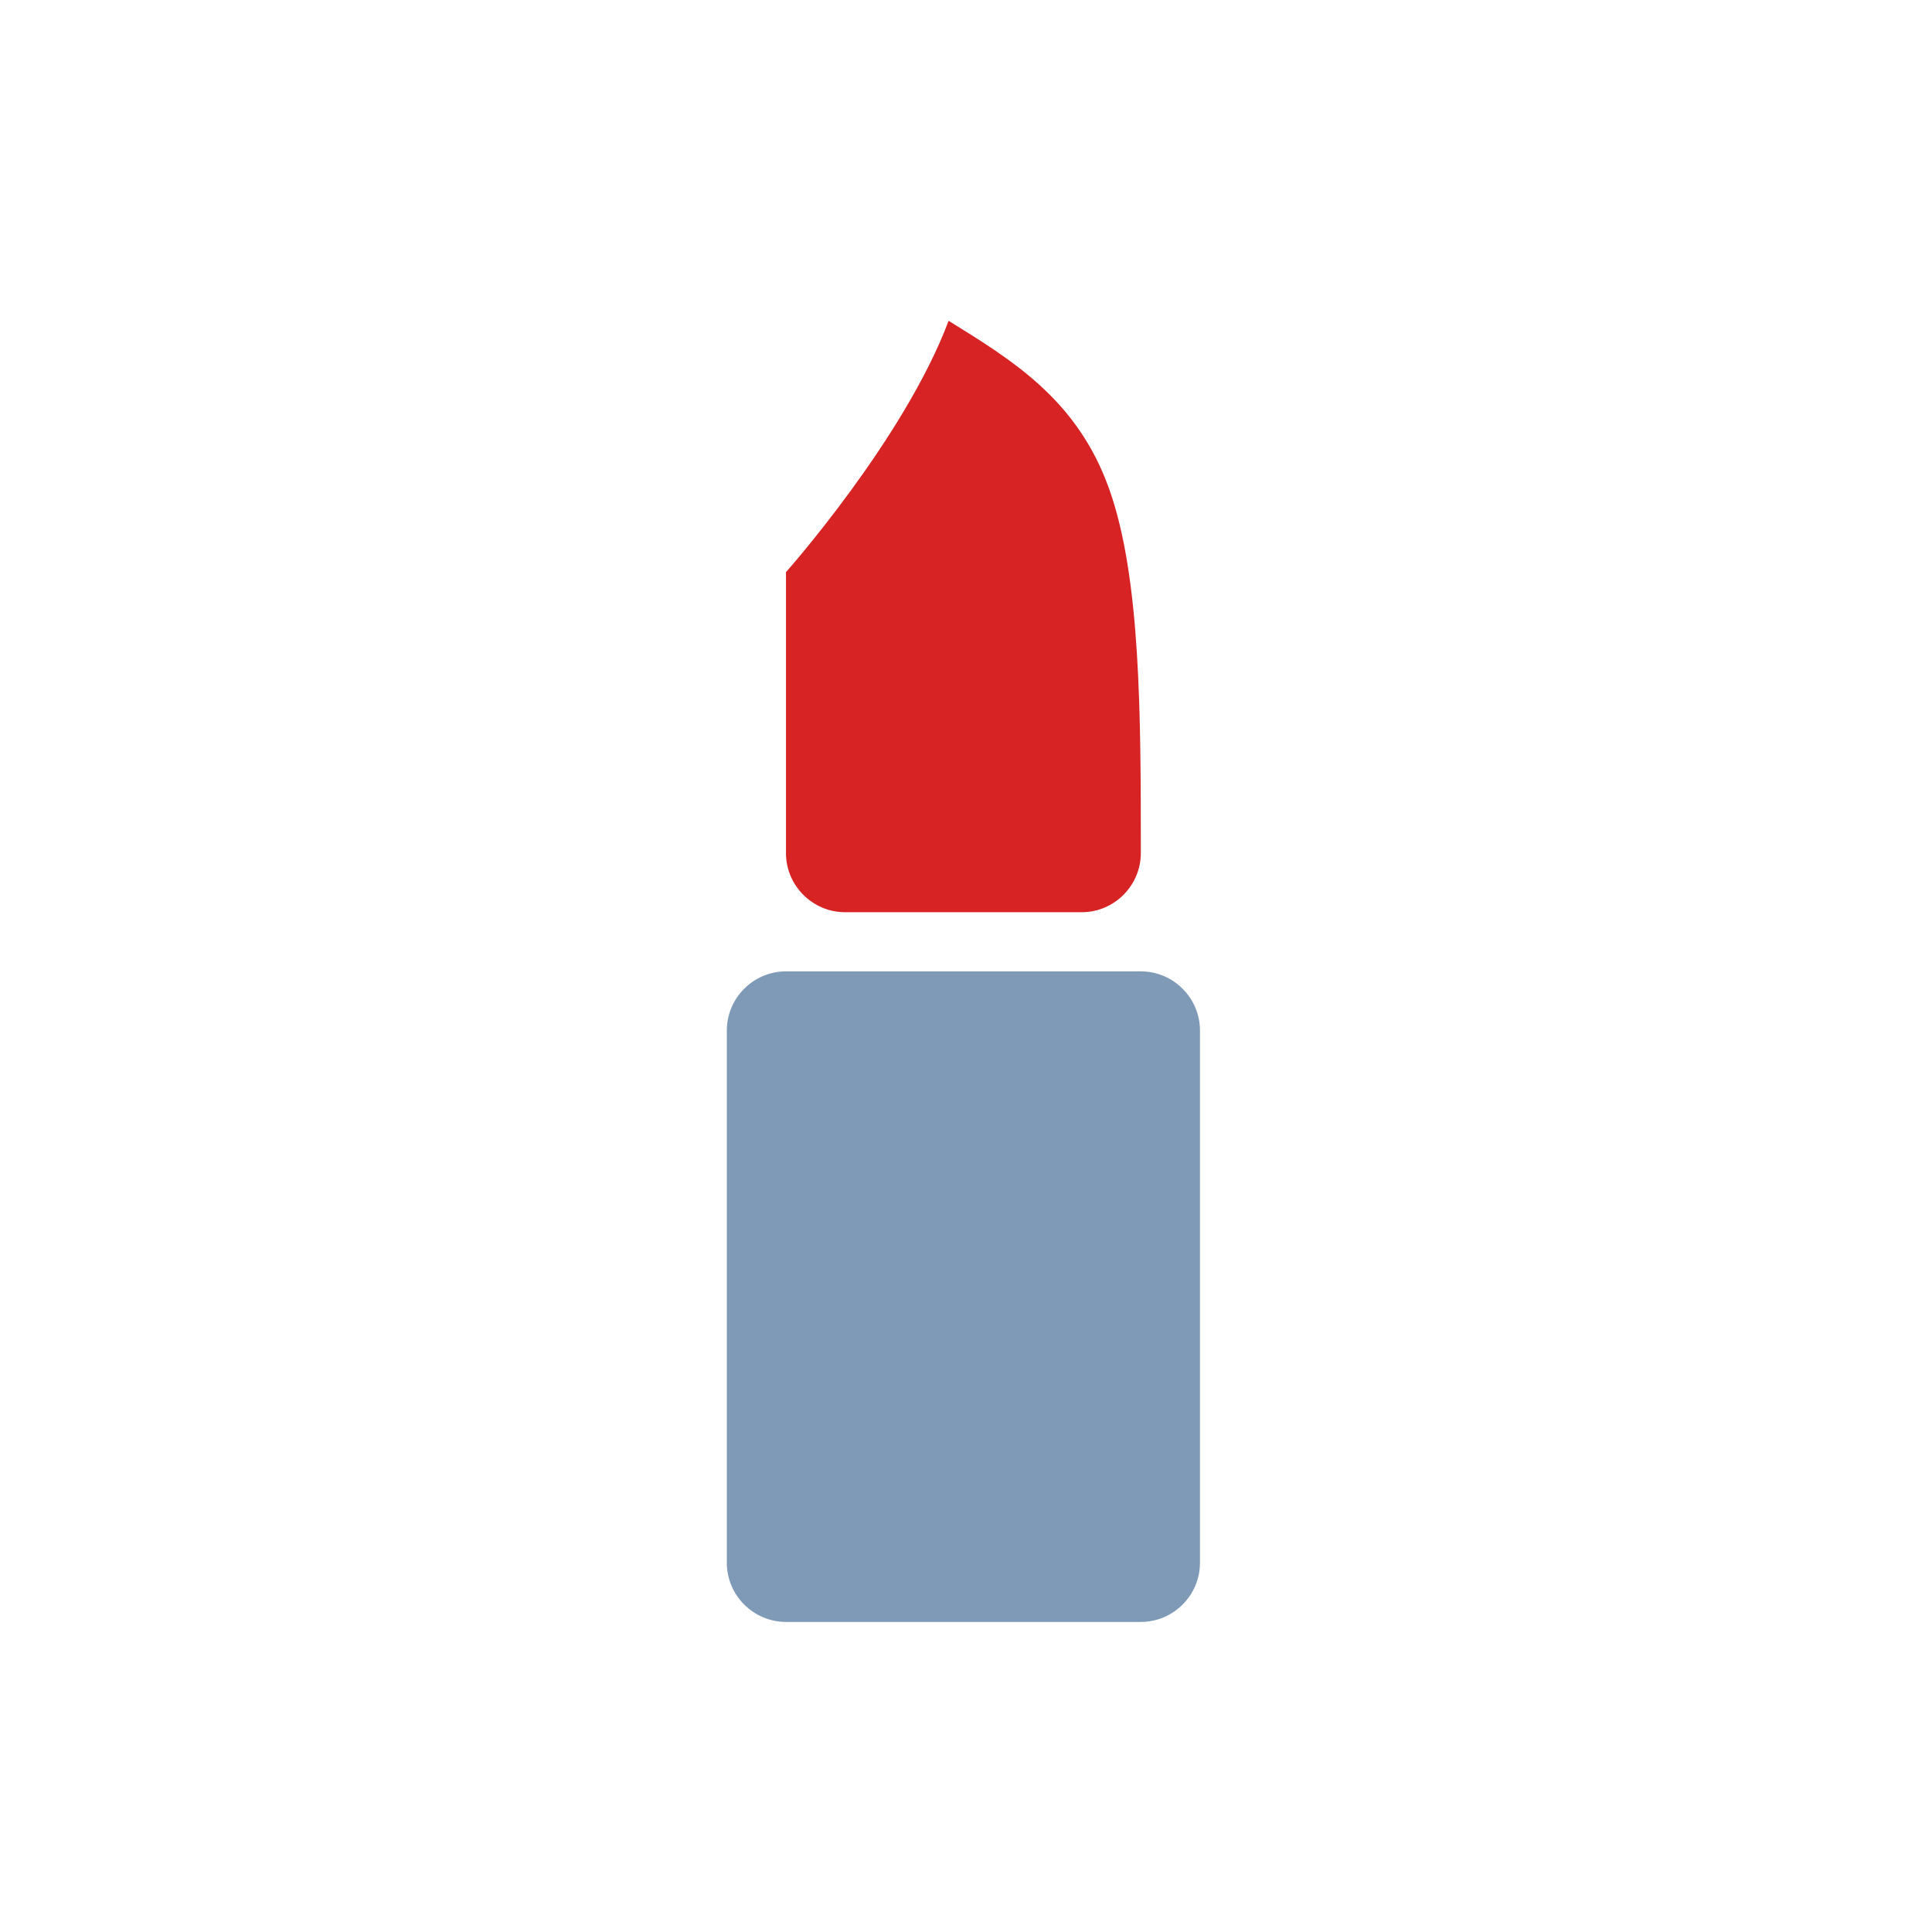
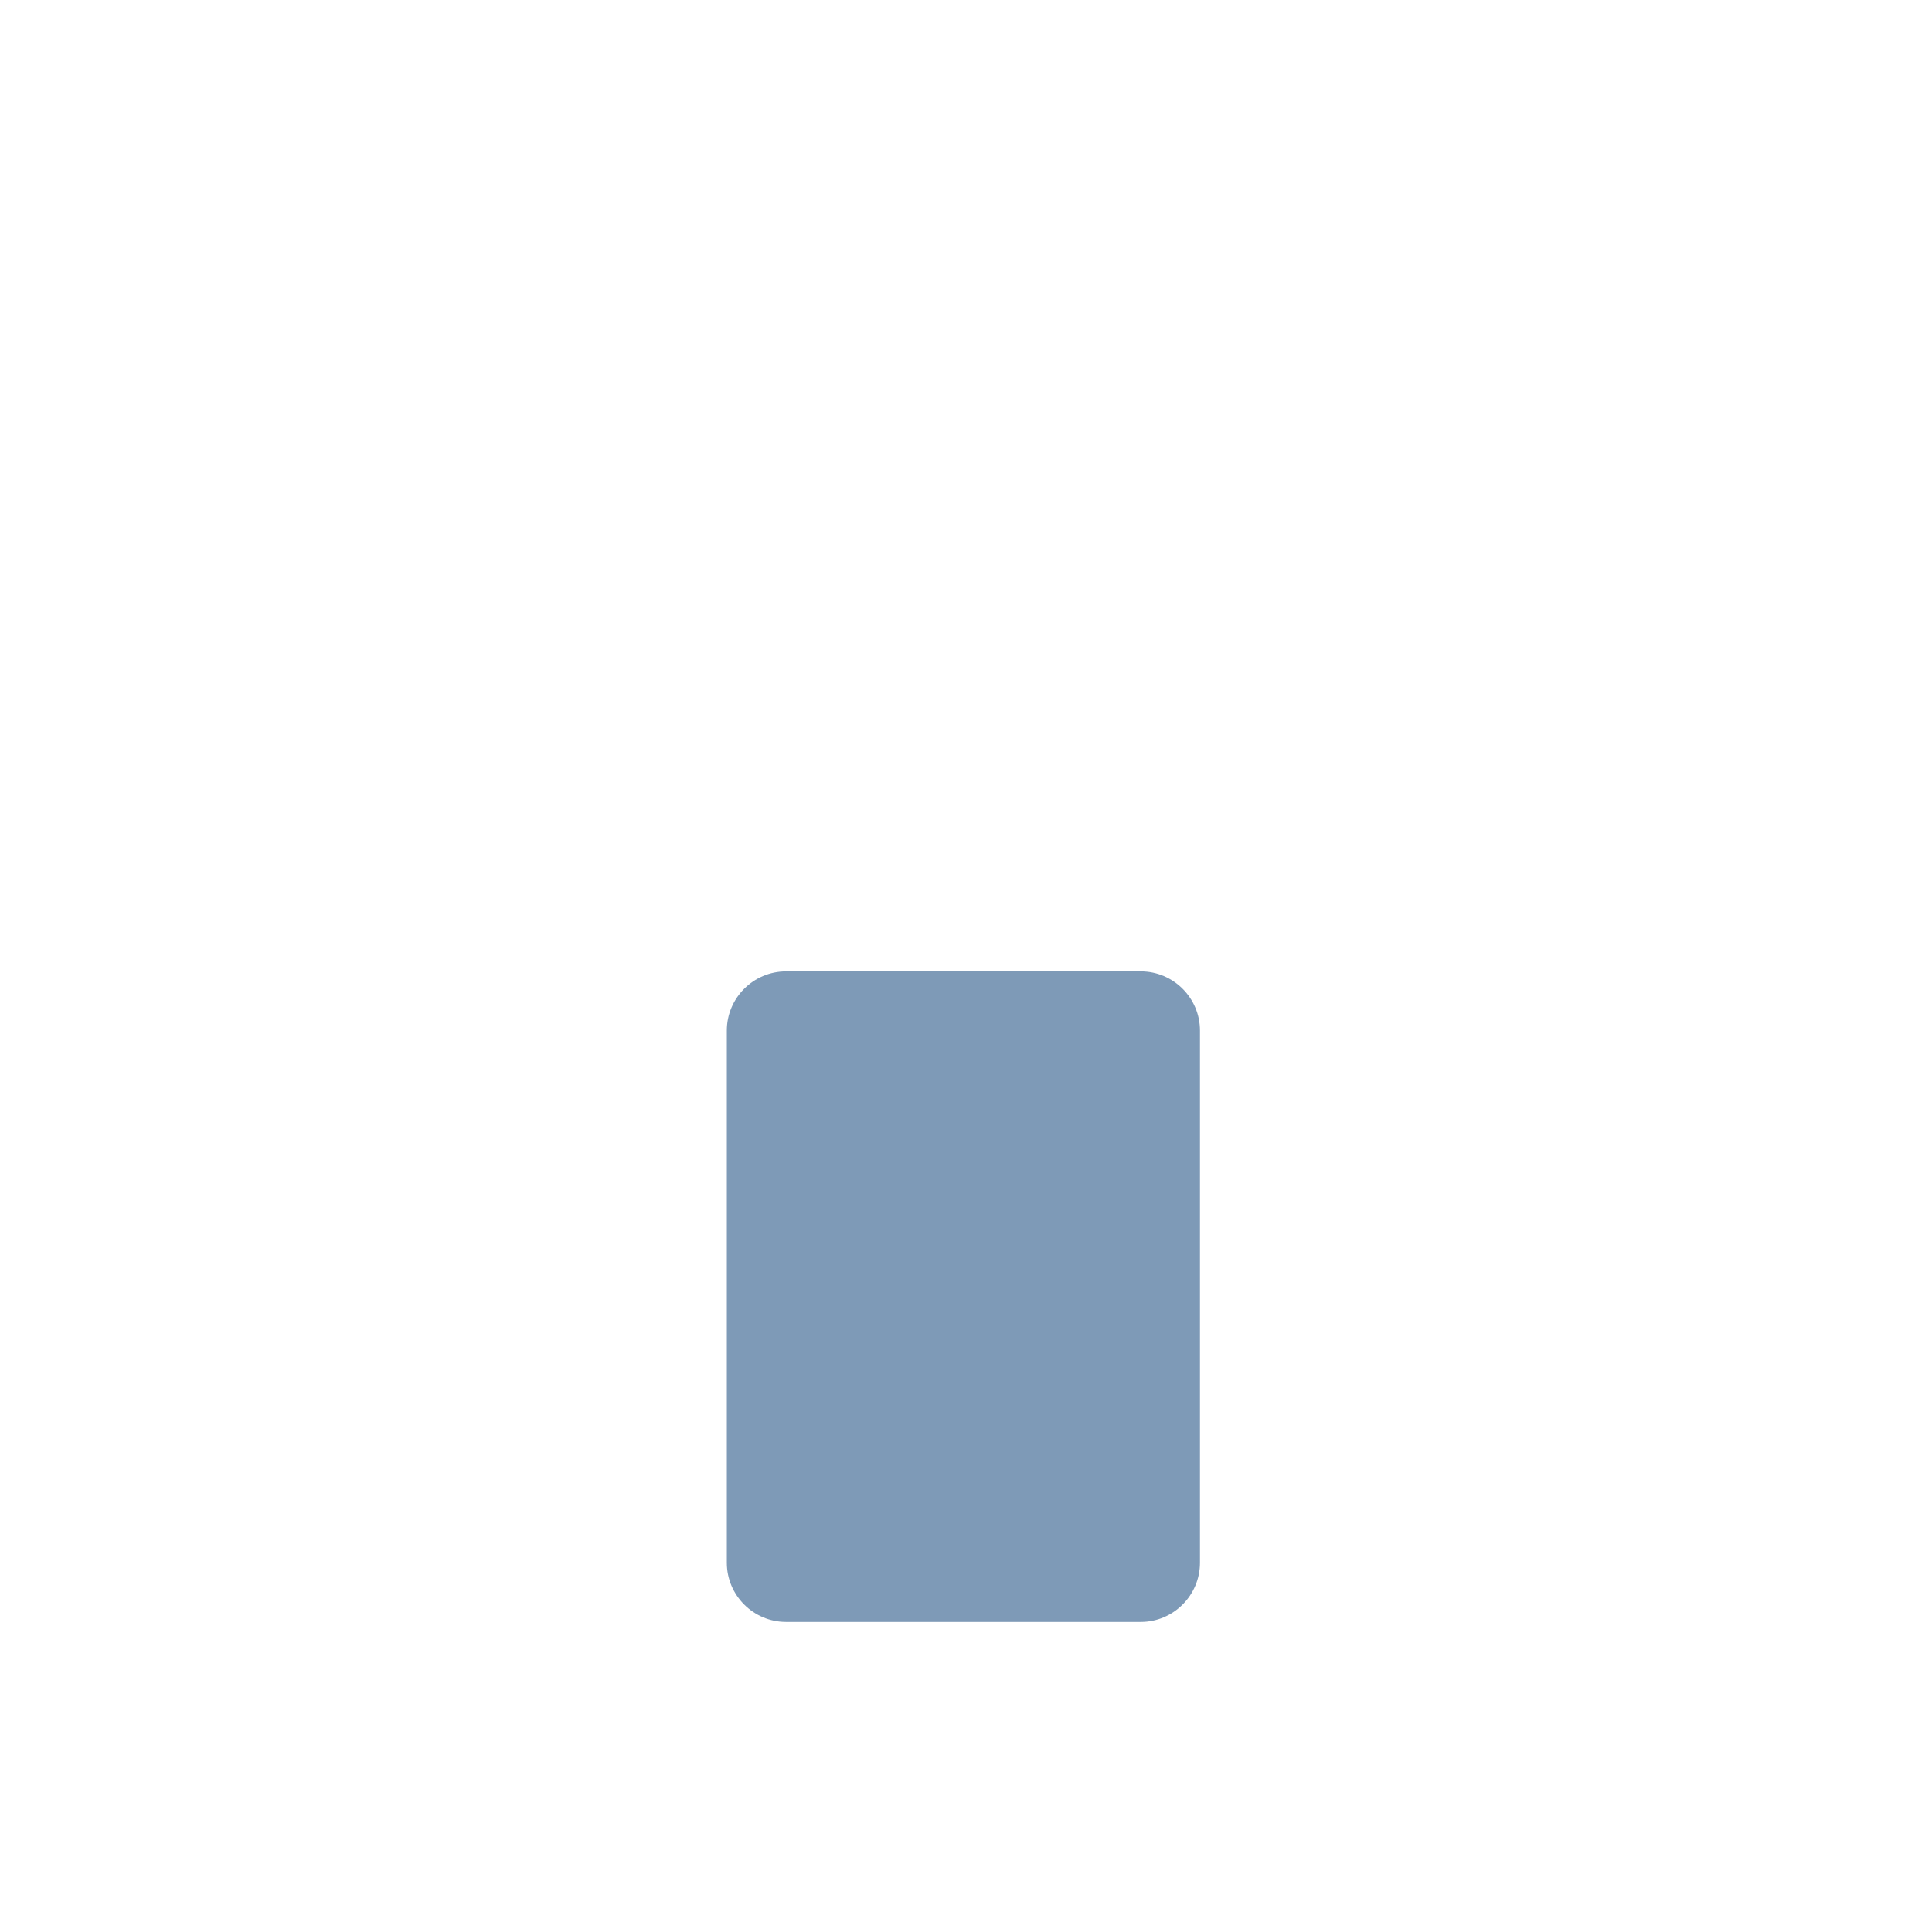
<svg xmlns="http://www.w3.org/2000/svg" width="49" height="49" viewBox="0 0 49 49" fill="none">
  <path d="M19.934 41.136C19.109 41.136 18.434 40.461 18.434 39.636V26.136C18.434 25.311 19.109 24.636 19.934 24.636H28.934C29.759 24.636 30.434 25.311 30.434 26.136V39.636C30.434 40.461 29.759 41.136 28.934 41.136H19.934Z" fill="#7E9AB7" />
-   <path d="M21.434 23.136C20.609 23.136 19.934 22.461 19.934 21.636V14.511C19.934 14.511 22.934 11.136 24.059 8.136C25.679 9.141 27.314 10.131 28.124 12.381C28.934 14.631 28.934 18.141 28.934 21.636C28.934 22.461 28.259 23.136 27.434 23.136H21.434Z" fill="#D72323" />
</svg>